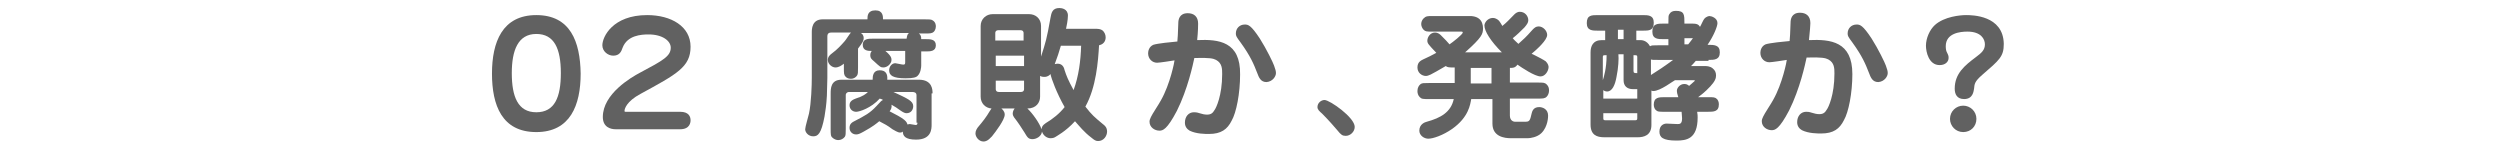
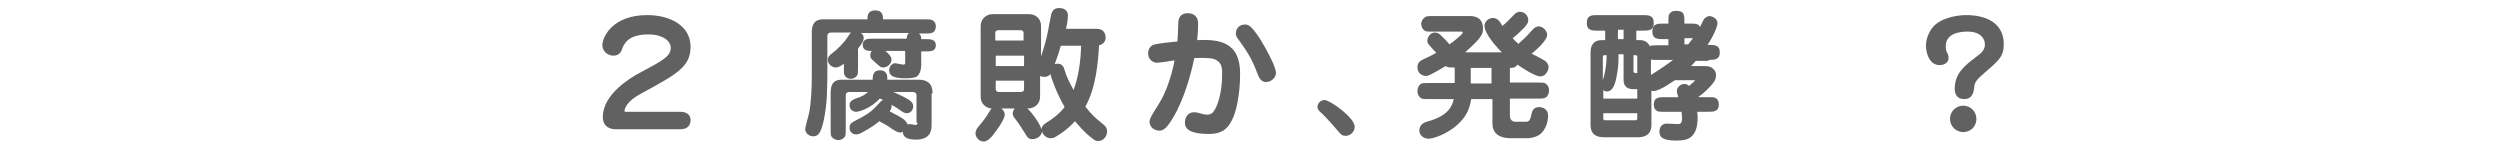
<svg xmlns="http://www.w3.org/2000/svg" version="1.1" id="レイヤー_1" x="0px" y="0px" width="530px" height="31px" viewBox="0 0 530 31" style="enable-background:new 0 0 530 31;" xml:space="preserve">
  <style type="text/css">
	.st0{fill:#616161;}
</style>
-   <path class="st0" d="M113.7,3.2c-7.2,0-9.4,5.7-9.4,12.4c0,6.7,2.1,12.4,9.4,12.4c7.2,0,9.4-5.7,9.4-12.4  C123,8.8,120.9,3.2,113.7,3.2z M113.7,7.2c3.8,0,5.2,3.1,5.2,8.3c0,5.1-1.3,8.3-5.2,8.3c-3.9,0-5.2-3.3-5.2-8.3  C108.5,10.7,109.8,7.2,113.7,7.2z" />
  <path class="st0" d="M144.2,27.4c2.1,0,2.2-1.5,2.2-1.9c0-0.8-0.4-1.8-2.2-1.8h-11.6c-0.1,0-0.2,0-0.2-0.2c0-0.4,0.4-2,3.4-3.6  c7.7-4.2,10.6-5.7,10.6-10s-4.1-6.7-9.2-6.7c-7.3,0-9.5,4.6-9.5,6.4c0,1.3,1.2,2.2,2.3,2.2c1.3,0,1.7-0.8,2-1.7  c1-2.6,3.9-2.8,5.5-2.8c3,0,4.7,1.4,4.7,2.8c0,1.8-1.6,2.7-6.5,5.3c-1.9,1-7.9,4.5-7.9,9.4c0,2.2,1.7,2.6,2.7,2.6H144.2z" />
  <path class="st0" d="M197.7,19.8c0-0.7,0-2.9-2.9-2.9h-6.7c0.1-1.2-0.3-2-1.6-2c-1.4,0-1.5,1.2-1.5,2h-6.6c-2.3,0-2.3,1.9-2.3,3v7.4  c0,1.2,0,1.6,0.4,1.9c0.3,0.3,0.8,0.5,1.2,0.5c0.6,0,1.1-0.3,1.4-0.7c0.2-0.3,0.2-0.7,0.2-1.7v-7.2c0-0.2,0.2-0.6,0.7-0.6h4  c-0.4,0.4-1,0.9-2.6,1.4c-0.5,0.2-1.3,0.5-1.3,1.4c0,0.9,0.7,1.4,1.4,1.4c0.7,0,3.2-0.8,5-2.8c0.4,0.1,0.6,0.2,0.7,0.3  c-0.3,0.1-0.4,0.2-1.4,1.3c-1.4,1.5-2.4,2-4.5,3.1c-0.6,0.3-1.2,0.6-1.2,1.5c0,0.8,0.6,1.4,1.4,1.4c0.4,0,0.7-0.1,1.6-0.6  c2-1.1,2.7-1.7,3.3-2.2c1.3,0.7,1.6,0.8,2.8,1.7c0.4,0.2,1.1,0.7,1.6,0.7c0.3,0,0.5-0.1,0.6-0.2c0,0.9,0.5,1.7,2.8,1.7  c3.3,0,3.3-2.3,3.3-3.2V19.8z M194.5,26c0,0.4-0.1,0.5-0.4,0.5c-0.2,0-1-0.2-1.2-0.2c-0.3,0-0.4,0.1-0.5,0.1c-0.1-0.2-0.1-0.5-0.7-1  c-0.6-0.5-1.9-1.2-3.1-1.8c0.3-0.4,0.5-0.8,0.4-1.4c0.9,0.5,1,0.6,2,1.3c0.6,0.4,0.9,0.5,1.2,0.5c0.9,0,1.4-0.7,1.4-1.5  c0-1.1-1.2-1.6-4.2-3h4c0.4,0,0.9,0.1,0.9,0.7V26z M185,8.2c-0.9,0-2.1,0-2.1,1.3s1.2,1.3,1.9,1.3c-0.1,0.2-0.3,0.4-0.3,0.9  c0,0.6,0.2,0.8,0.8,1.3c1.3,1.2,1.4,1.3,2,1.3c0.8,0,1.7-0.8,1.7-1.6c0-0.4-0.1-0.9-1.3-1.9h4.2v2.3c0,0.4,0,0.6-0.4,0.6  c-0.3,0-1.5-0.3-1.7-0.3c-0.7,0-1.3,0.7-1.3,1.5c0,1.1,0.8,1.7,3.5,1.7c1.6,0,2.3-0.2,2.6-0.6c0.6-0.6,0.7-1.8,0.7-2.1v-3h1  c0.9,0,2.1,0,2.1-1.3s-1.2-1.3-2.1-1.3h-1c0-0.6-0.1-0.9-0.5-1.2h1.2c1.2,0,1.6,0,2-0.4c0.1-0.1,0.4-0.5,0.4-1.1  c0-0.2,0-0.9-0.7-1.3c-0.3-0.2-0.7-0.2-1.7-0.2h-8.8c0-0.6,0-1.9-1.6-1.9c-1.7,0-1.7,1.2-1.7,1.9h-9.5c-2.3,0-2.3,2.1-2.3,2.8v9.6  c0,1.5-0.1,5.3-0.6,7.6c-0.1,0.5-0.8,2.8-0.8,3.3c0,0.7,0.7,1.5,1.7,1.5c1,0,1.7-0.5,2.4-4.2c0.2-1.2,0.4-2.5,0.5-4.4  c0-0.3,0.1-3.7,0.1-3.8V7.7c0-0.8,0.6-0.8,0.9-0.8h4.1c-0.3,0.3-1.1,1.6-1.3,1.8c-0.7,0.8-1.6,1.8-2.7,2.6c-0.4,0.3-0.9,0.7-0.9,1.4  c0,0.9,0.9,1.6,1.6,1.6c0.7,0,1.3-0.4,1.8-0.8v0.8c0,1.3,0,1.6,0.4,2c0.3,0.3,0.7,0.4,1.1,0.4c0.7,0,1.1-0.4,1.3-0.7  c0.2-0.3,0.2-0.7,0.2-1.7v-4c1-1.3,1.2-1.7,1.2-2.2c0-0.7-0.4-1-0.6-1.1h10.2c-0.3,0.2-0.4,0.5-0.5,1.2H185z" />
  <path class="st0" d="M215.1,23c-0.4,0.5-0.4,1-0.4,1.1c0,0.4,0.2,0.6,0.3,0.8c0.8,1,1.7,2.4,2.2,3.2c0.6,1,0.8,1.4,1.7,1.4  c0.8,0,1.9-0.6,2-1.6c0.3,0.9,1.1,1.4,1.8,1.4c0.5,0,0.8-0.1,1.1-0.3c0.1-0.1,2.1-1.1,4.1-3.3c0.9,1,1.9,2.3,3.5,3.5  c0.6,0.5,0.9,0.7,1.4,0.7c1.2,0,1.9-1.1,1.9-2c0-0.9-0.5-1.3-0.9-1.6c-1.8-1.5-2.3-1.9-3.7-3.7c2.3-4.1,2.7-9.6,2.9-13  c1.4-0.3,1.4-1.5,1.4-1.7c0-0.6-0.3-1.1-0.6-1.4c-0.5-0.4-1-0.4-1.9-0.4h-5.9c0.1-0.4,0.4-1.9,0.4-2.8c0-1.4-1.3-1.6-1.8-1.6  c-1.5,0-1.7,1-1.9,2.1c-0.8,4.5-1,5.1-2,8.2V5.5c0-1.6-1.2-2.5-2.5-2.5h-7.8c-1.3,0-2.5,1-2.5,2.5v15c0,1.4,1,2.4,2.3,2.5  c-0.1,0.1-0.1,0.2-0.4,0.6c-0.7,1.2-1.4,2.1-2.5,3.4c-0.2,0.3-0.5,0.7-0.5,1.3c0,0.7,0.7,1.7,1.7,1.7c0.4,0,0.9-0.1,1.8-1.1  c0.8-1,2.7-3.5,2.7-4.6c0-0.2,0-0.7-0.7-1.3H215.1z M217.1,11.7V14h-6v-2.2H217.1z M217.1,17.1v1.8c0,0.1,0,0.6-0.7,0.6h-4.6  c-0.7,0-0.7-0.5-0.7-0.6v-1.8H217.1z M211,8.6V7c0-0.1,0-0.6,0.7-0.6h4.6c0.7,0,0.7,0.5,0.7,0.6v1.6H211z M229.2,9.7  c-0.1,3.2-0.5,6.4-1.6,9.4c-1.2-2.2-1.5-3-1.9-4.2c-0.1-0.5-0.4-1.4-1.5-1.4c-0.3,0-0.5,0.1-0.6,0.1c0.5-1.3,1-2.8,1.3-3.9H229.2z   M220.5,16.1c0.2,0.1,0.4,0.2,0.9,0.2c0.2,0,0.8,0,1.3-0.6c0.2,1,1.3,4,3,7c-1.1,1.4-2.5,2.5-4,3.4c-0.7,0.5-0.8,0.7-0.9,1.3  c-0.4-1.3-2-3.5-3-4.4c1.9,0,2.7-1.3,2.7-2.5V16.1z" />
  <path class="st0" d="M253.8,8.5C254,6.6,254,5.3,254,5c0-1.5-0.9-2.2-2.2-2.2c-1.8,0-2,1.4-2,2.1c-0.1,2.6-0.1,2.9-0.2,3.9  c-1.2,0.1-4.2,0.4-5.1,0.7c-0.9,0.4-1.1,1.3-1.1,1.8c0,1.2,0.9,2,1.9,2c0.5,0,3.1-0.4,3.7-0.5c0,0.2-0.9,5-2.9,8.5  c-0.3,0.6-1.9,3-2.1,3.5c-0.2,0.4-0.3,0.7-0.3,1c0,1.2,1.1,1.9,2.1,1.9c0.7,0,1.6-0.2,3.7-4.2c2.3-4.6,3.4-9.8,3.7-11.2  c3.3-0.1,4,0.1,4.6,0.4c1.3,0.7,1.3,1.9,1.3,3c0,4.6-1.3,7.2-1.6,7.6c-0.4,0.7-0.8,1-1.6,1c-0.5,0-1-0.1-1.6-0.3  c-0.6-0.2-0.9-0.2-1.2-0.2c-1.1,0-1.9,0.9-1.9,2.2c0,0.9,0.5,1.4,1,1.7c1.4,0.7,3.3,0.7,4.1,0.7c2.6,0,3.9-1,4.8-2.8  c1-1.7,1.8-5.8,1.8-9.8C263,8.8,258.4,8.3,253.8,8.5z M270.5,15.5c0-0.4-0.1-0.8-0.4-1.6c-0.2-0.6-1.6-3.5-3-5.7  c-1.9-2.9-2.5-3-3.2-3c-1.1,0-1.9,0.8-1.9,1.9c0,0.5,0.1,0.7,1,1.9c2.1,2.9,2.8,4.6,3.5,6.4c0.4,1.1,0.8,2,2,2  C269.8,17.3,270.5,16.2,270.5,15.5z" />
  <path class="st0" d="M283.5,27.6c0.8,1,1.1,1.2,1.8,1.2c1,0,1.9-0.9,1.9-1.9c0-2-5.3-5.7-6.4-5.7c-0.7,0-1.5,0.6-1.5,1.5  c0,0.5,0.4,0.9,1,1.4C281.6,25.4,283,27,283.5,27.6z" />
  <path class="st0" d="M319.8,14.4c1,0,1.4,0,1.9-0.7c1,0.7,3.7,2.5,4.9,2.5c1,0,1.7-1.2,1.7-2c0-0.2-0.1-0.7-0.6-1.2  c-0.2-0.2-2.5-1.4-3-1.6c1.2-1,3.3-2.9,3.3-4c0-0.9-0.9-1.8-1.8-1.8c-0.6,0-0.9,0.3-1.3,0.7c-1.6,1.8-1.8,1.9-3,3  c-0.5-0.5-0.7-0.6-1.2-1.2c0.9-0.7,1.7-1.5,2.5-2.3c0.5-0.6,0.8-1,0.8-1.5c0-0.9-0.7-1.8-1.8-1.8c-0.6,0-1,0.4-1.2,0.6  c-1.3,1.3-1.4,1.5-2.5,2.4c-0.1-0.2-0.6-1-0.7-1.1c-0.4-0.4-0.9-0.6-1.3-0.6c-1.1,0-1.8,1-1.8,1.6c0,1.2,1.3,3.3,3.7,5.7h-7.8  c3.6-3.2,3.8-3.9,3.8-5.1c0-0.7-0.2-1.5-0.8-2c-0.7-0.6-1.8-0.6-1.8-0.6h-8.2c-0.9,0-1.3,0-1.8,0.5c-0.4,0.4-0.5,0.9-0.5,1.2  c0,0.4,0.2,0.9,0.5,1.2c0.4,0.4,0.7,0.4,1.8,0.4h6.2c0.3,0,0.3,0.1,0.3,0.2c0,0.4-2.2,2.1-2.8,2.5c-0.6-0.7-0.8-0.9-1.8-1.9  c-0.2-0.2-0.6-0.6-1.3-0.6c-1,0-1.6,1-1.6,1.7c0,0.6,0.2,0.8,1.9,2.6c-1.3,0.7-1.5,0.8-2.6,1.3c-0.6,0.3-1.4,0.6-1.4,1.8  c0,1.1,0.9,1.8,1.8,1.8c0.4,0,0.7-0.2,1-0.3c0.4-0.2,1.7-0.9,3.2-1.8c0.4,0.3,0.7,0.3,1.9,0.3v3.3h-5.5c-1,0-1.4,0-1.7,0.2  c-0.4,0.3-0.7,0.8-0.7,1.5c0,0.4,0.1,0.9,0.5,1.3c0.4,0.4,0.7,0.4,2,0.4h5.2c-0.6,2.8-2.8,4-5.7,4.8c-0.4,0.1-1.6,0.5-1.6,1.9  c0,1,1,1.7,1.9,1.7c1,0,3.1-0.7,5.1-2.1c3.5-2.5,3.8-5.2,4-6.3h4.5v5.2c0,2.8,2.6,3.1,3.9,3.1h3.6c0.5,0,2-0.2,2.9-1.1  c1.4-1.4,1.4-3.5,1.4-3.7c0-1.4-1.2-1.8-1.9-1.8c-1.3,0-1.5,1-1.6,1.4c-0.3,1.3-0.4,1.7-1.2,1.7h-2.4c-0.2,0-1-0.2-1-1.3v-3.6h5.8  c1.2,0,1.6,0,2-0.4c0.3-0.3,0.5-0.8,0.5-1.3s-0.1-0.9-0.5-1.3c-0.4-0.4-0.7-0.4-2-0.4h-5.8V14.4z M316.2,14.4v3.3h-4.4v-3.3H316.2z" />
  <path class="st0" d="M362.2,12.7c1.2,0,2.4,0,2.4-1.6c0-1.6-1.2-1.6-2.6-1.6c1.3-1.9,2.1-3.9,2.1-4.6c0-1.1-1.3-1.5-1.7-1.5  c-0.1,0-0.7,0.1-1.1,0.6c-0.2,0.2-0.7,1.4-0.9,1.7c-0.4-0.7-0.9-0.7-2.2-0.7h-1.1c0-1.9,0-2.7-1.8-2.7c-0.7,0-1.1,0.2-1.4,0.7  c-0.2,0.3-0.2,0.5-0.2,2h-1c-1.3,0-2.4,0-2.4,1.7c0,1.6,1.2,1.6,2.4,1.6h1v1.3h-2.2c-1.2,0-1.3,0-1.7,0.2c-0.7-1.3-1.8-1.3-2.1-1.3  h-0.8v-2h1.3c1.4,0,2.4,0,2.4-1.7c0-1.6-1.2-1.6-2.4-1.6h-9.4c-1.4,0-2.4,0-2.4,1.7c0,1.6,1.2,1.6,2.4,1.6h1.5v2h-0.7  c-1.9,0-2.4,1.3-2.4,2.6v15.3c0,2.2,1.3,2.7,2.9,2.7h7.1c1.3,0,2.9-0.4,2.9-2.6v-7.3c0.2,0.1,0.3,0.1,0.4,0.1c1.5,0,4.3-2.2,4.6-2.3  h3.7c0.5,0,0.5,0,0.5,0.1c0,0.1-0.1,0.1-1.2,1.1c-0.2-0.1-0.4-0.4-1-0.4c-1,0-1.6,0.9-1.6,1.4c0,0.4,0.1,0.8,0.3,1.4H353  c-1.3,0-2.4,0-2.4,1.6c0,0.5,0.2,0.9,0.4,1.1c0.4,0.4,0.7,0.4,2,0.4h3.5c0,0.3,0.1,0.9,0.1,1.4c0,1.2-0.5,1.2-1,1.2  c-0.4,0-2-0.1-2.3-0.1c-0.5,0-1.5,0.3-1.5,1.7c0,1.2,0.7,1.9,3.6,1.9c2.1,0,4.5-0.3,4.5-4.9c0-0.3,0-0.6-0.1-1.2h2.2  c1.3,0,2.4,0,2.4-1.6c0-0.5-0.2-0.9-0.4-1.1c-0.4-0.4-0.7-0.4-2-0.4h-2c0.4-0.3,1.4-1,2.6-2.3c1-1.1,1.2-1.7,1.2-2.3  c0-0.6-0.2-1.1-0.7-1.5c-0.6-0.5-1.3-0.5-1.9-0.5h-2.7c0.4-0.4,0.6-0.6,1-1.1H362.2z M344.2,11.7V17c0,1.2,0.7,1.9,2,1.9h0.9v2h-7.2  v-1.8c0.1,0.1,0.4,0.3,0.8,0.3c1.1,0,1.7-1.4,2-3.1c0.4-1.9,0.5-3.9,0.4-4.8H344.2z M347.1,15.5c-0.6,0-0.8,0-0.8-0.5v-3.3  c0.7,0,0.8,0,0.8,0.4V15.5z M350,12.6c0.3,0.1,0.4,0.1,1.5,0.1h3.2c-1.6,1.2-3.4,2.4-4.7,3.2V12.6z M344.2,8.3H343v-2h1.2V8.3z   M339.8,12.1c0-0.4,0.1-0.4,0.8-0.4c0,2.8-0.6,4.7-0.8,5.3V12.1z M347.1,25.1c0,0.3-0.1,0.4-0.5,0.4h-6.2c-0.4,0-0.5-0.1-0.5-0.4V24  h7.2V25.1z M357.1,9.4V8.1h1.8c-0.3,0.4-0.5,0.7-1,1.3H357.1z" />
-   <path class="st0" d="M383.5,8.5c0.2-1.9,0.3-3.2,0.3-3.6c0-1.5-0.9-2.2-2.2-2.2c-1.8,0-2,1.4-2,2.1c-0.1,2.6-0.1,2.9-0.2,3.9  c-1.2,0.1-4.2,0.4-5.1,0.7c-0.9,0.4-1.1,1.3-1.1,1.8c0,1.2,0.9,2,1.9,2c0.5,0,3.1-0.4,3.7-0.5c0,0.2-0.9,5-2.9,8.5  c-0.3,0.6-1.9,3-2.1,3.5c-0.2,0.4-0.3,0.7-0.3,1c0,1.2,1.1,1.9,2.1,1.9c0.7,0,1.6-0.2,3.7-4.2c2.3-4.6,3.4-9.8,3.7-11.2  c3.3-0.1,4,0.1,4.6,0.4c1.3,0.7,1.3,1.9,1.3,3c0,4.6-1.3,7.2-1.6,7.6c-0.4,0.7-0.8,1-1.6,1c-0.5,0-1-0.1-1.6-0.3  c-0.6-0.2-0.9-0.2-1.2-0.2c-1.1,0-1.9,0.9-1.9,2.2c0,0.9,0.5,1.4,1,1.7c1.4,0.7,3.3,0.7,4.1,0.7c2.6,0,3.9-1,4.8-2.8  c1-1.7,1.8-5.8,1.8-9.8C392.7,8.8,388.1,8.3,383.5,8.5z M400.2,15.5c0-0.4-0.1-0.8-0.4-1.6c-0.2-0.6-1.6-3.5-3-5.7  c-1.9-2.9-2.5-3-3.2-3c-1.1,0-1.9,0.8-1.9,1.9c0,0.5,0.1,0.7,1,1.9c2.1,2.9,2.8,4.6,3.5,6.4c0.4,1.1,0.8,2,2,2  C399.5,17.3,400.2,16.2,400.2,15.5z" />
  <path class="st0" d="M416.8,3.2c-1.2,0-4.6,0.3-6.6,2.1c-1.1,1-1.9,2.8-1.9,4.4c0,1.3,0.6,4.1,2.9,4.1c1.3,0,1.9-0.8,1.9-1.5  c0-0.4,0-0.5-0.4-1.3c-0.1-0.2-0.2-0.6-0.2-1.2c0-2.8,3.1-3.1,4.6-3.1c2.9,0,3.7,1.6,3.7,2.7c0,1.2-0.7,1.8-1.9,2.7  c-2.4,1.8-4.5,3.5-4.5,6.7c0,1.2,0.5,2.2,2,2.2c1.9,0,2-1.7,2.1-2.2c0.1-1,0.1-1.5,1.7-2.9c3.7-3.2,4.6-3.9,4.6-6.6  C424.7,3.2,418,3.2,416.8,3.2z M416.2,22.4c-1.5,0-2.8,1.2-2.8,2.8c0,1.5,1.2,2.8,2.8,2.8c1.6,0,2.8-1.2,2.8-2.8  C419,23.6,417.7,22.4,416.2,22.4z" />
</svg>